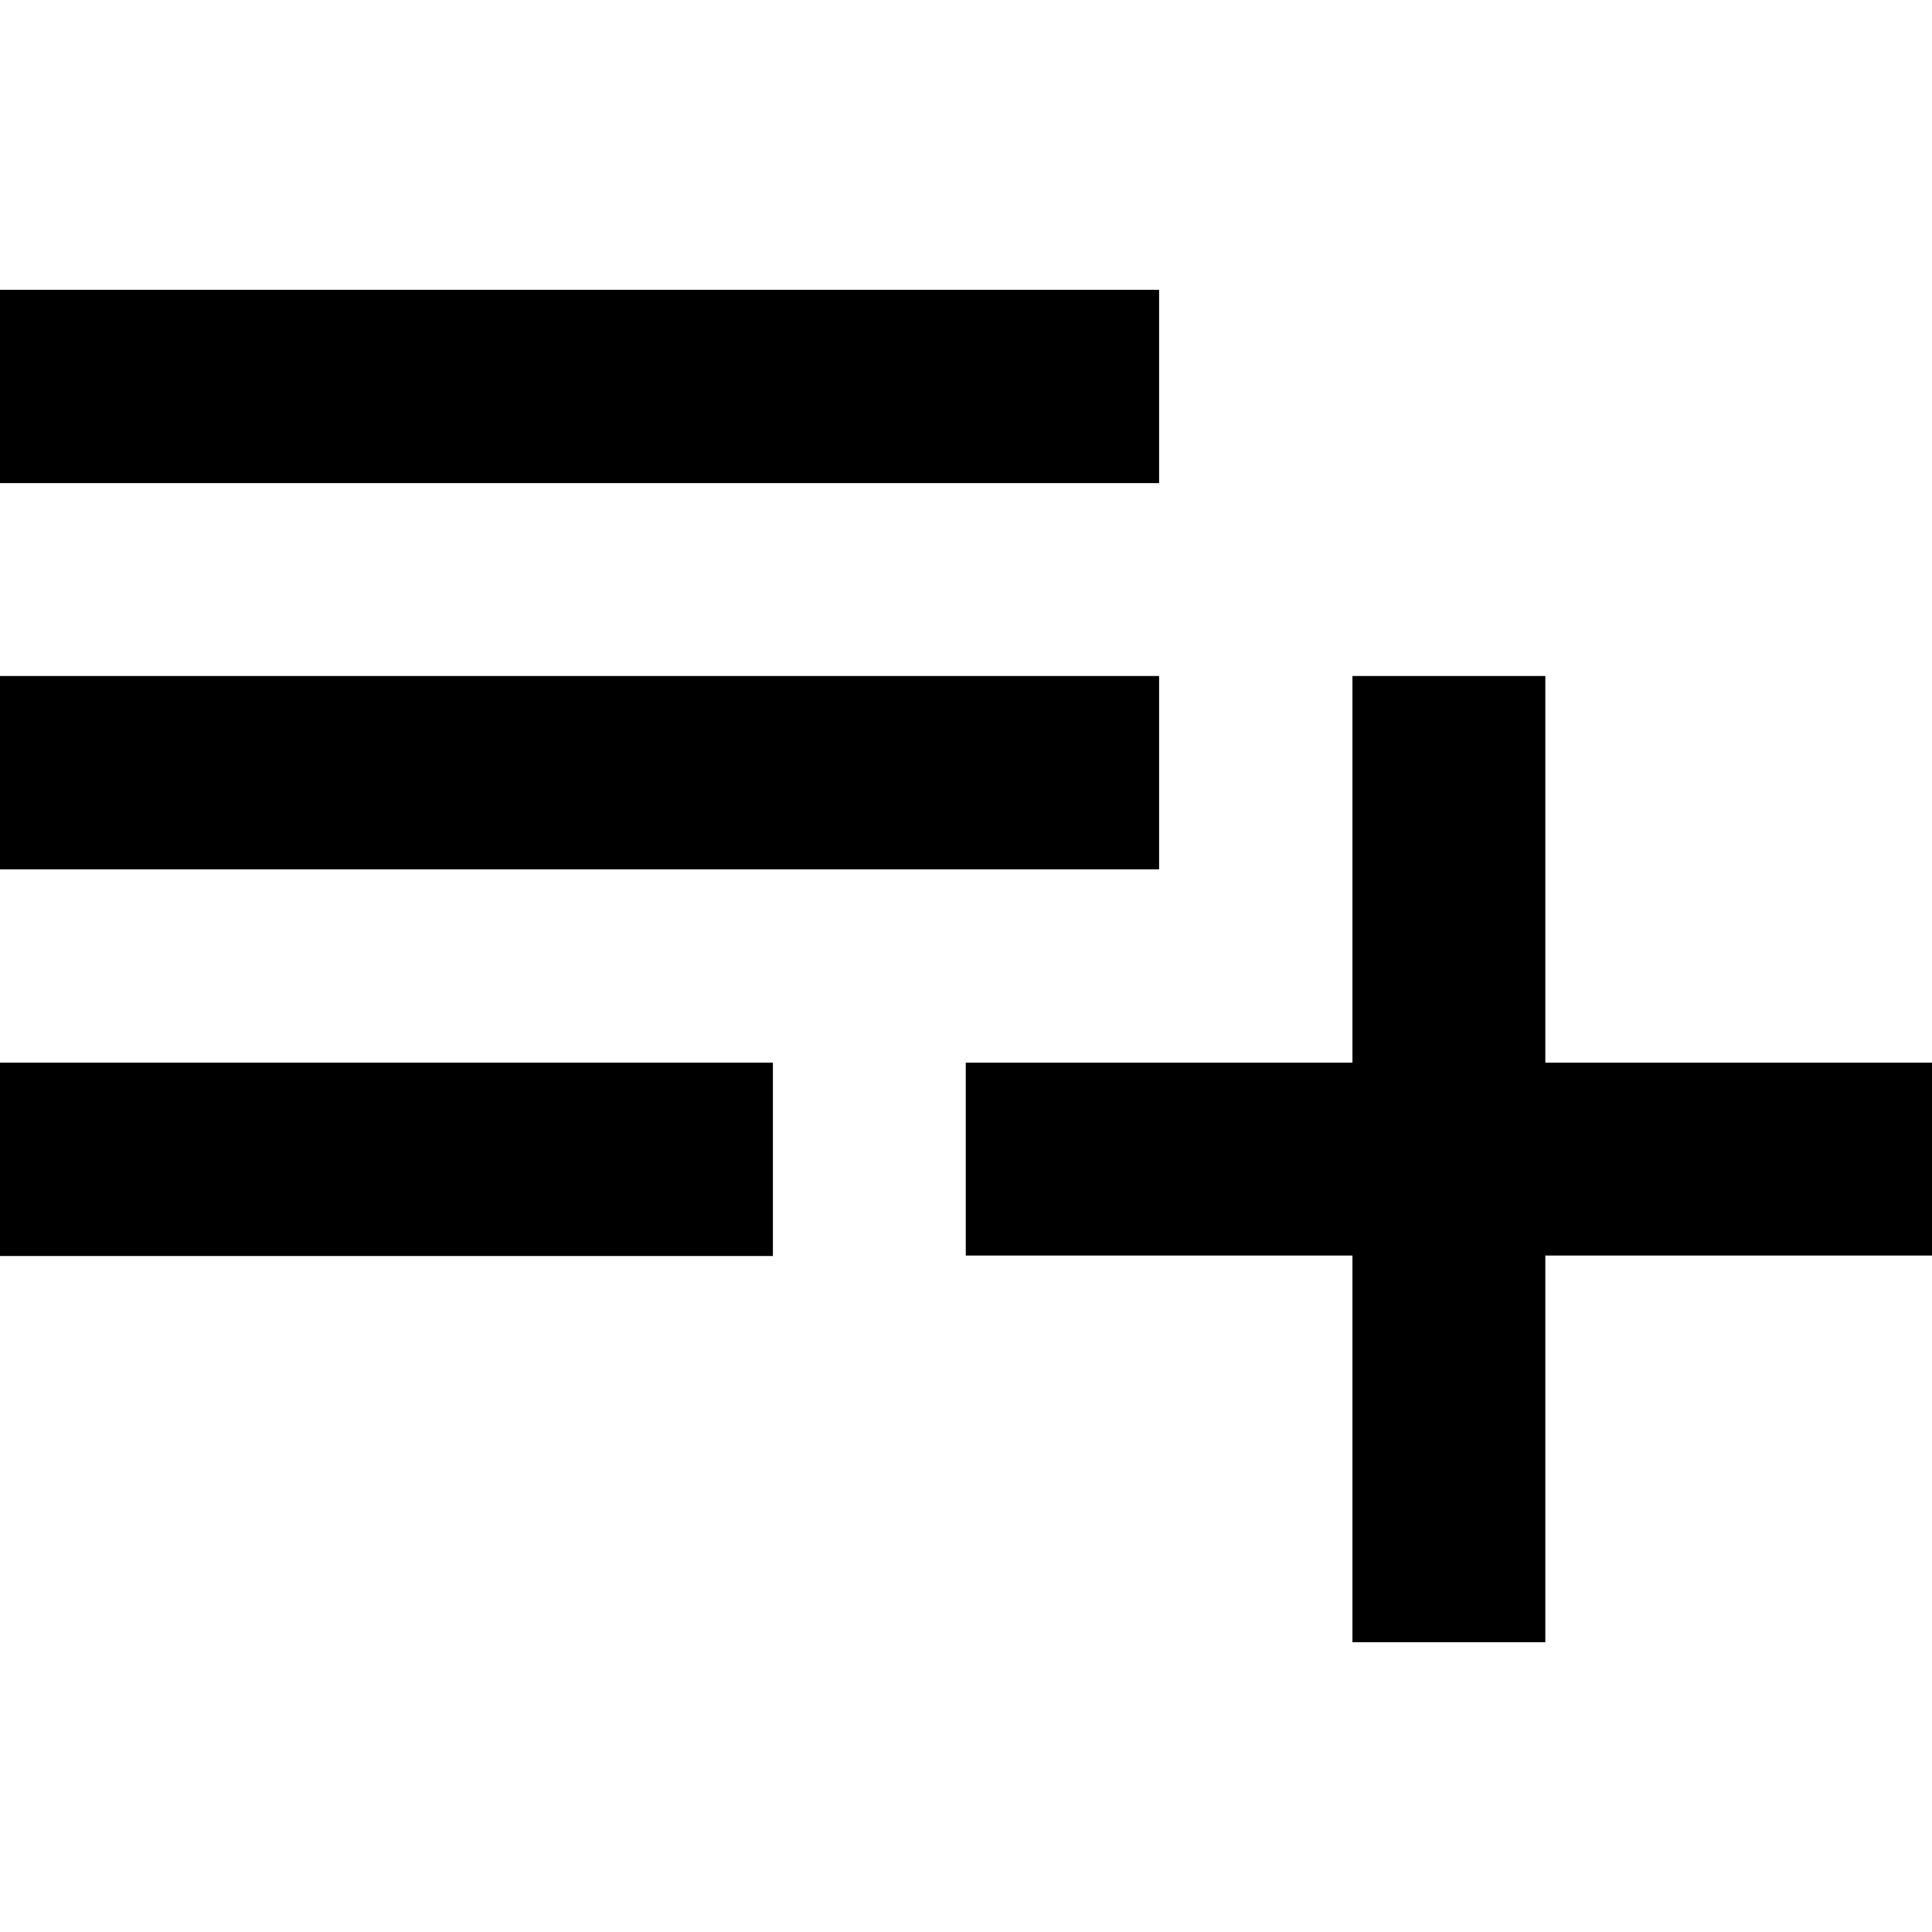
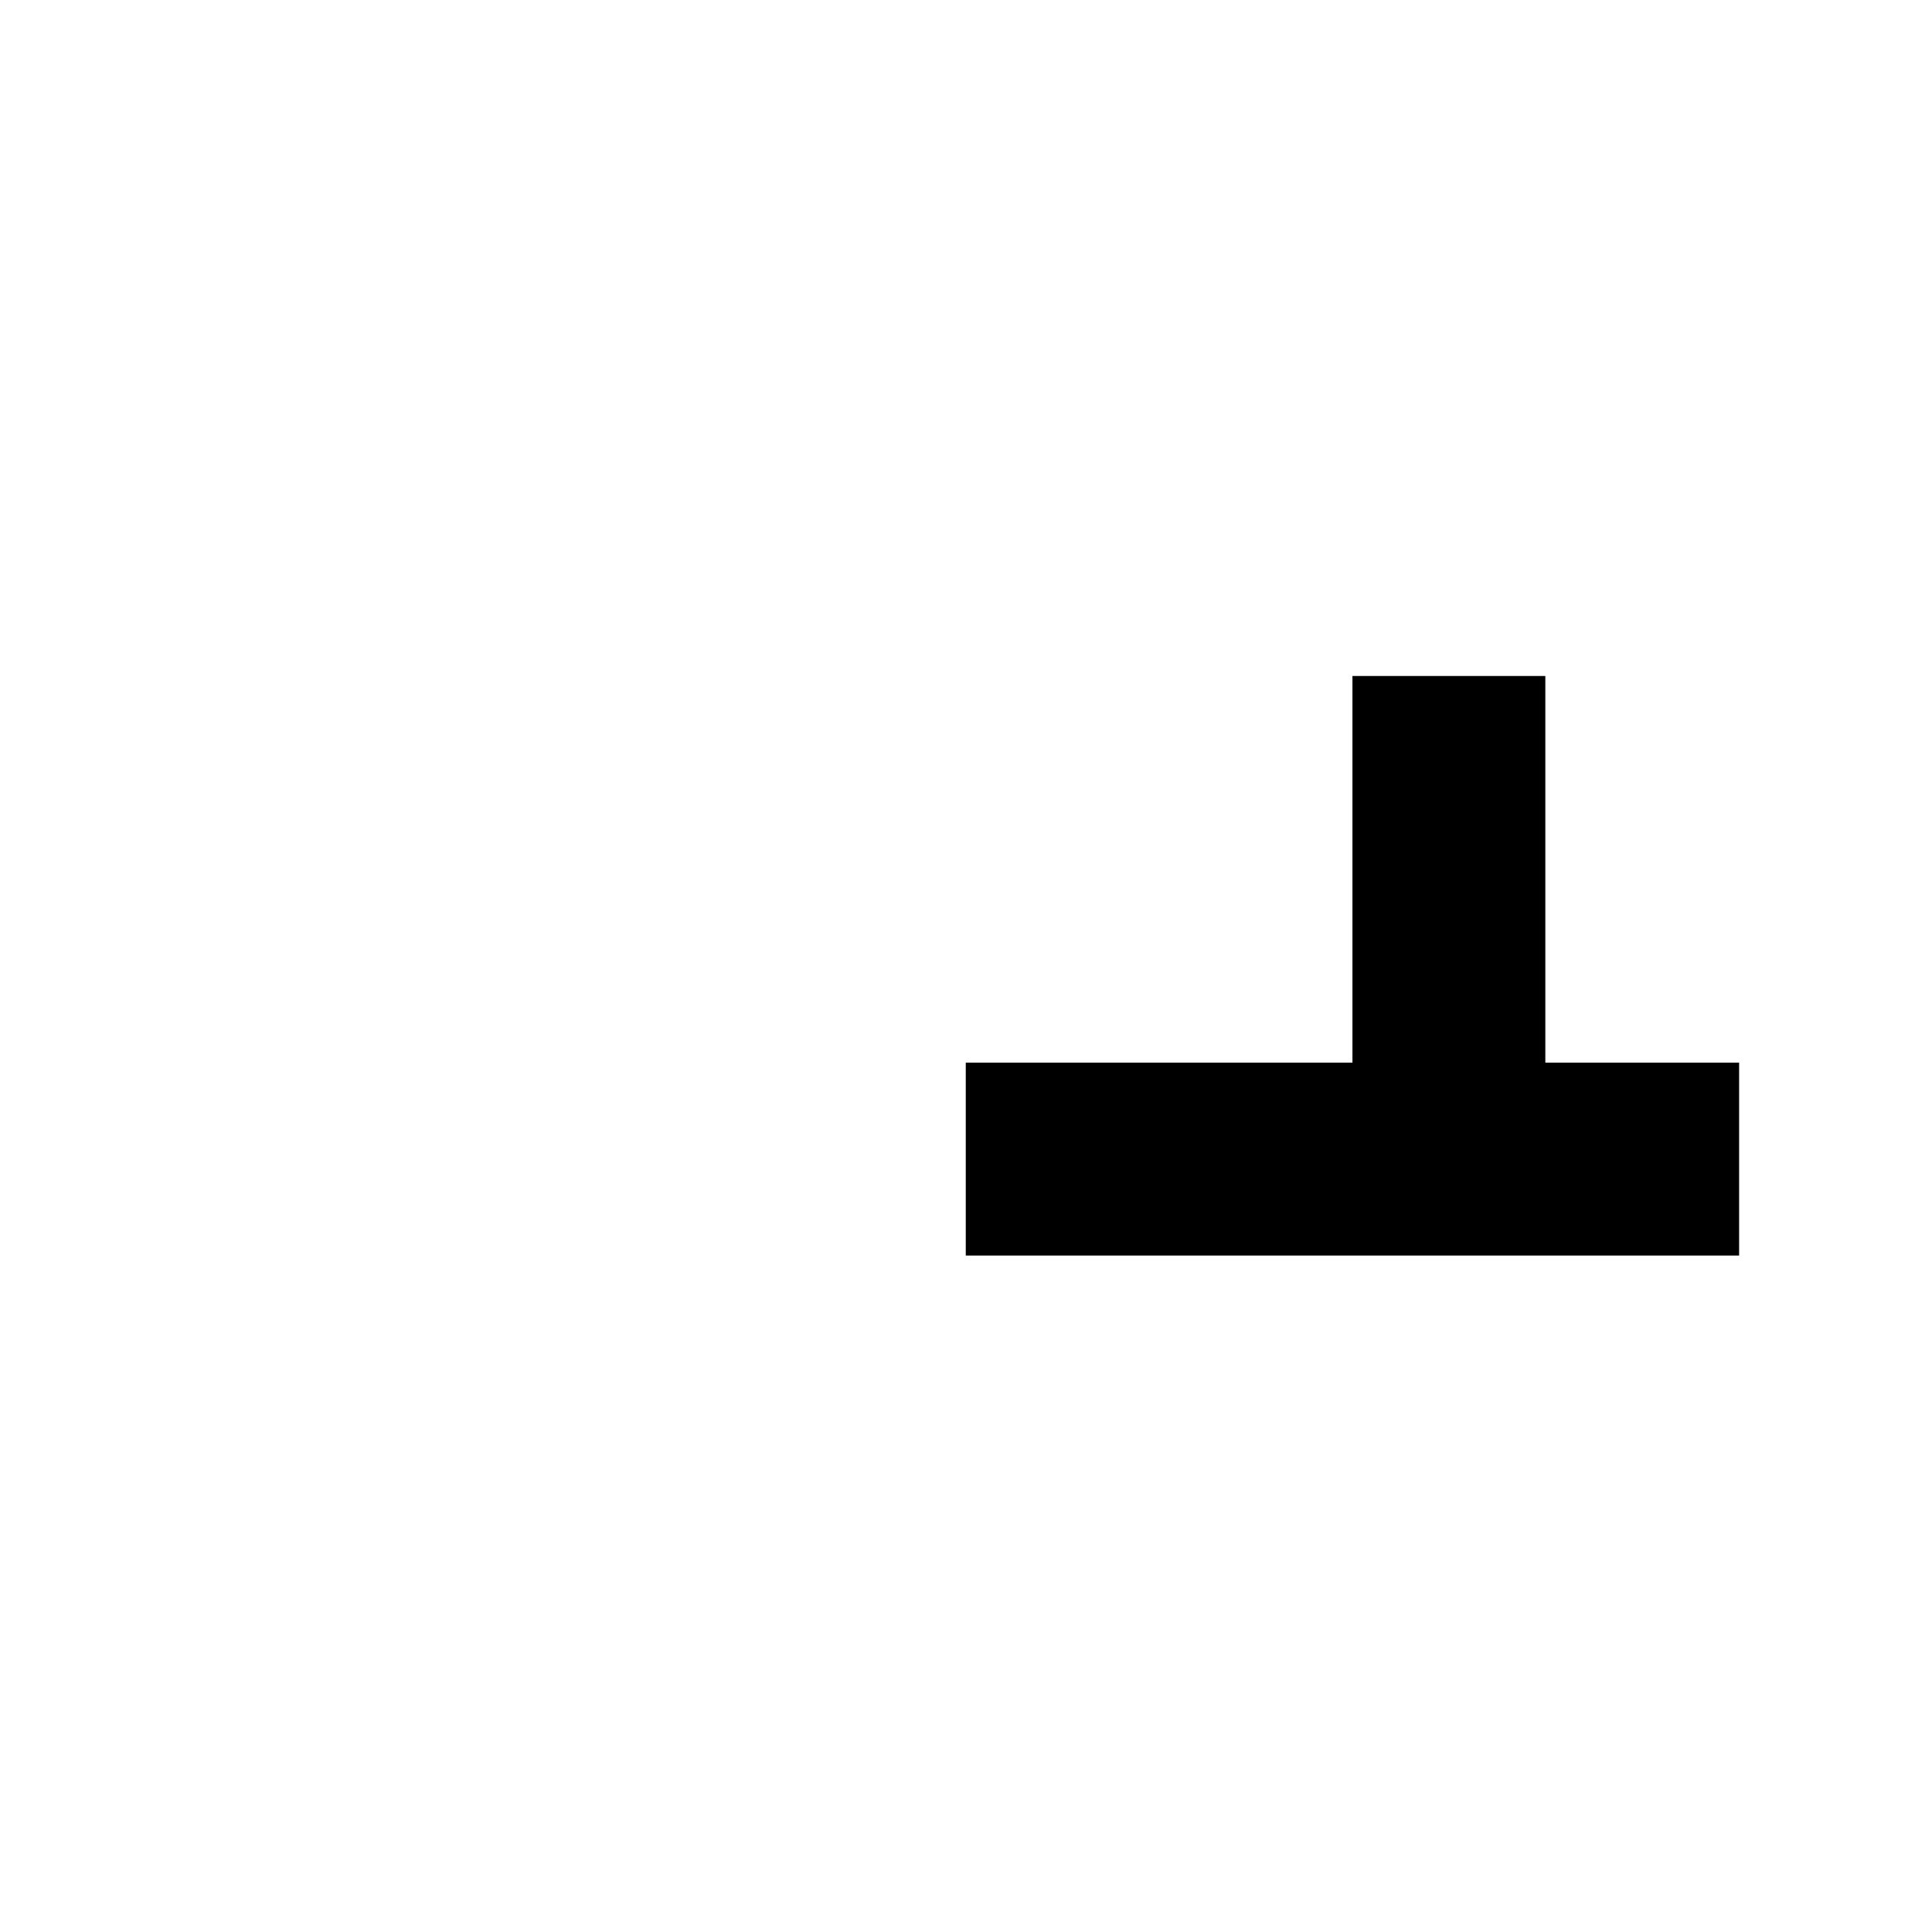
<svg xmlns="http://www.w3.org/2000/svg" viewBox="0 0 426.7 426.7">
  <defs />
-   <path fill="currentColor" d="M0 64h256v42.7H0zM0 149.3h256V192H0zM0 234.7h170.7v42.7H0z" />
-   <path fill="currentColor" d="M341.3 234.7v-85.4h-42.6v85.4h-85.4v42.6h85.4v85.4h42.6v-85.4h85.4v-42.6z" />
+   <path fill="currentColor" d="M341.3 234.7v-85.4h-42.6v85.4h-85.4v42.6h85.4v85.4v-85.4h85.4v-42.6z" />
</svg>